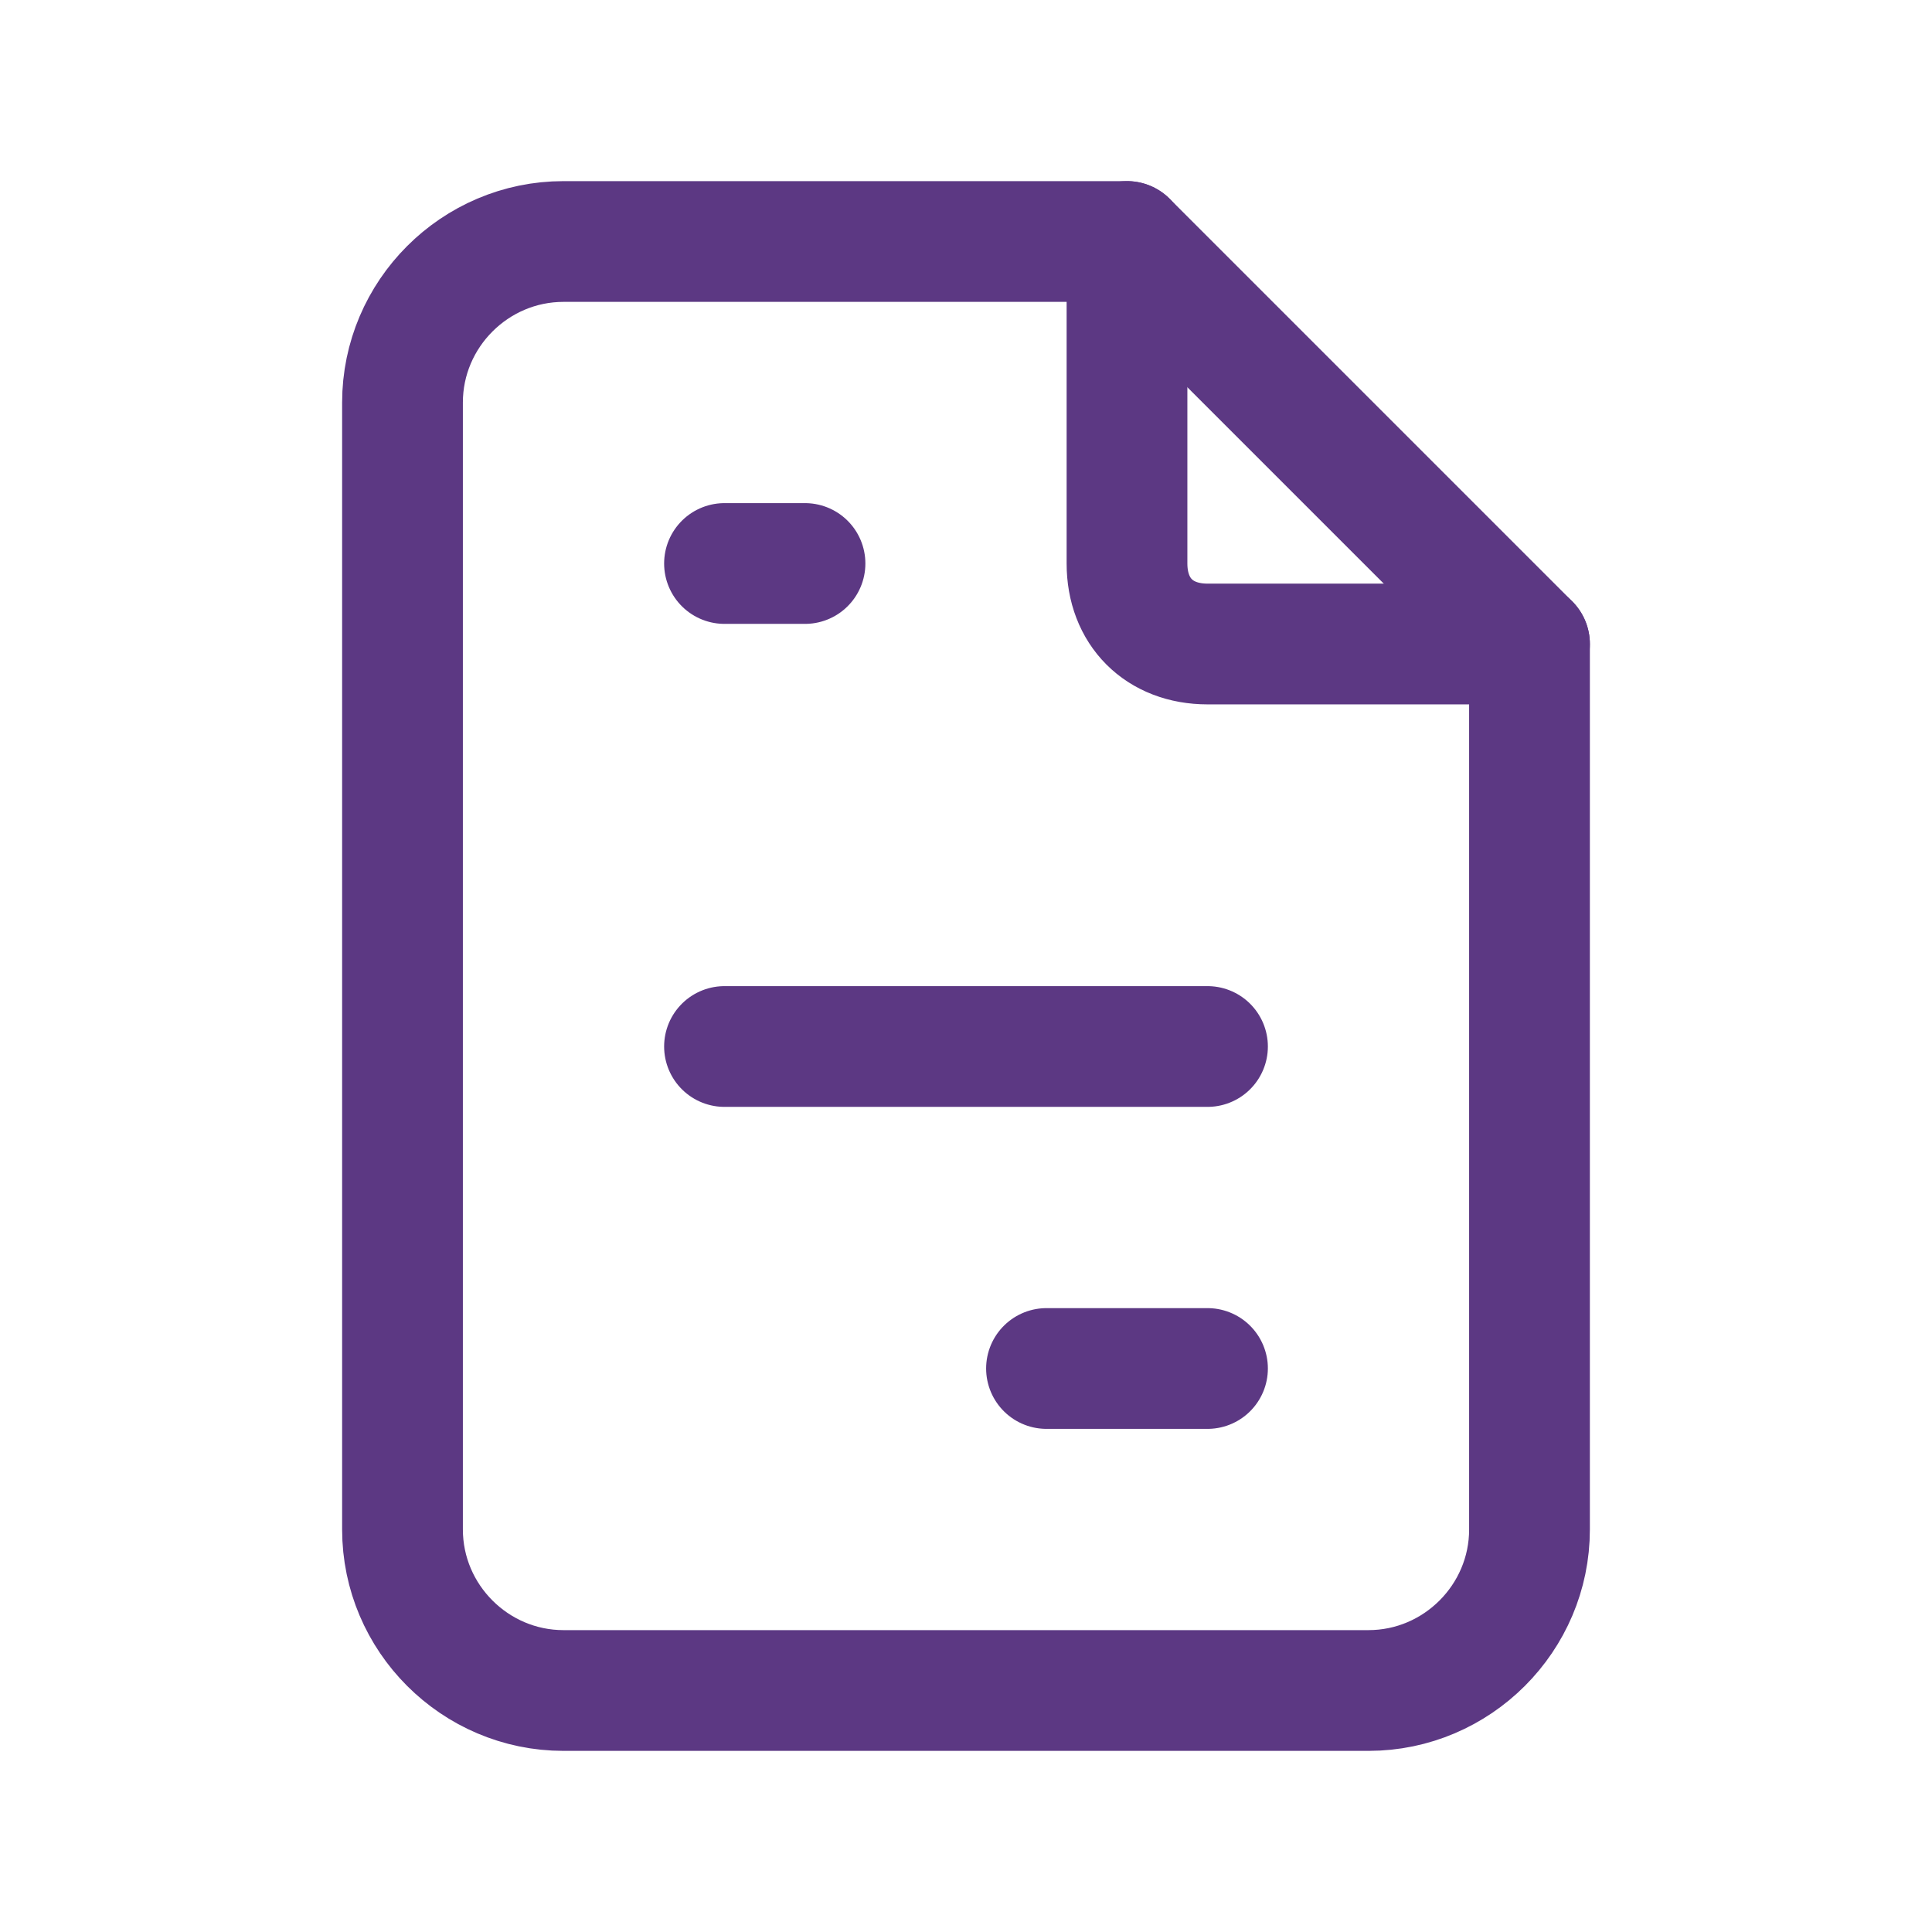
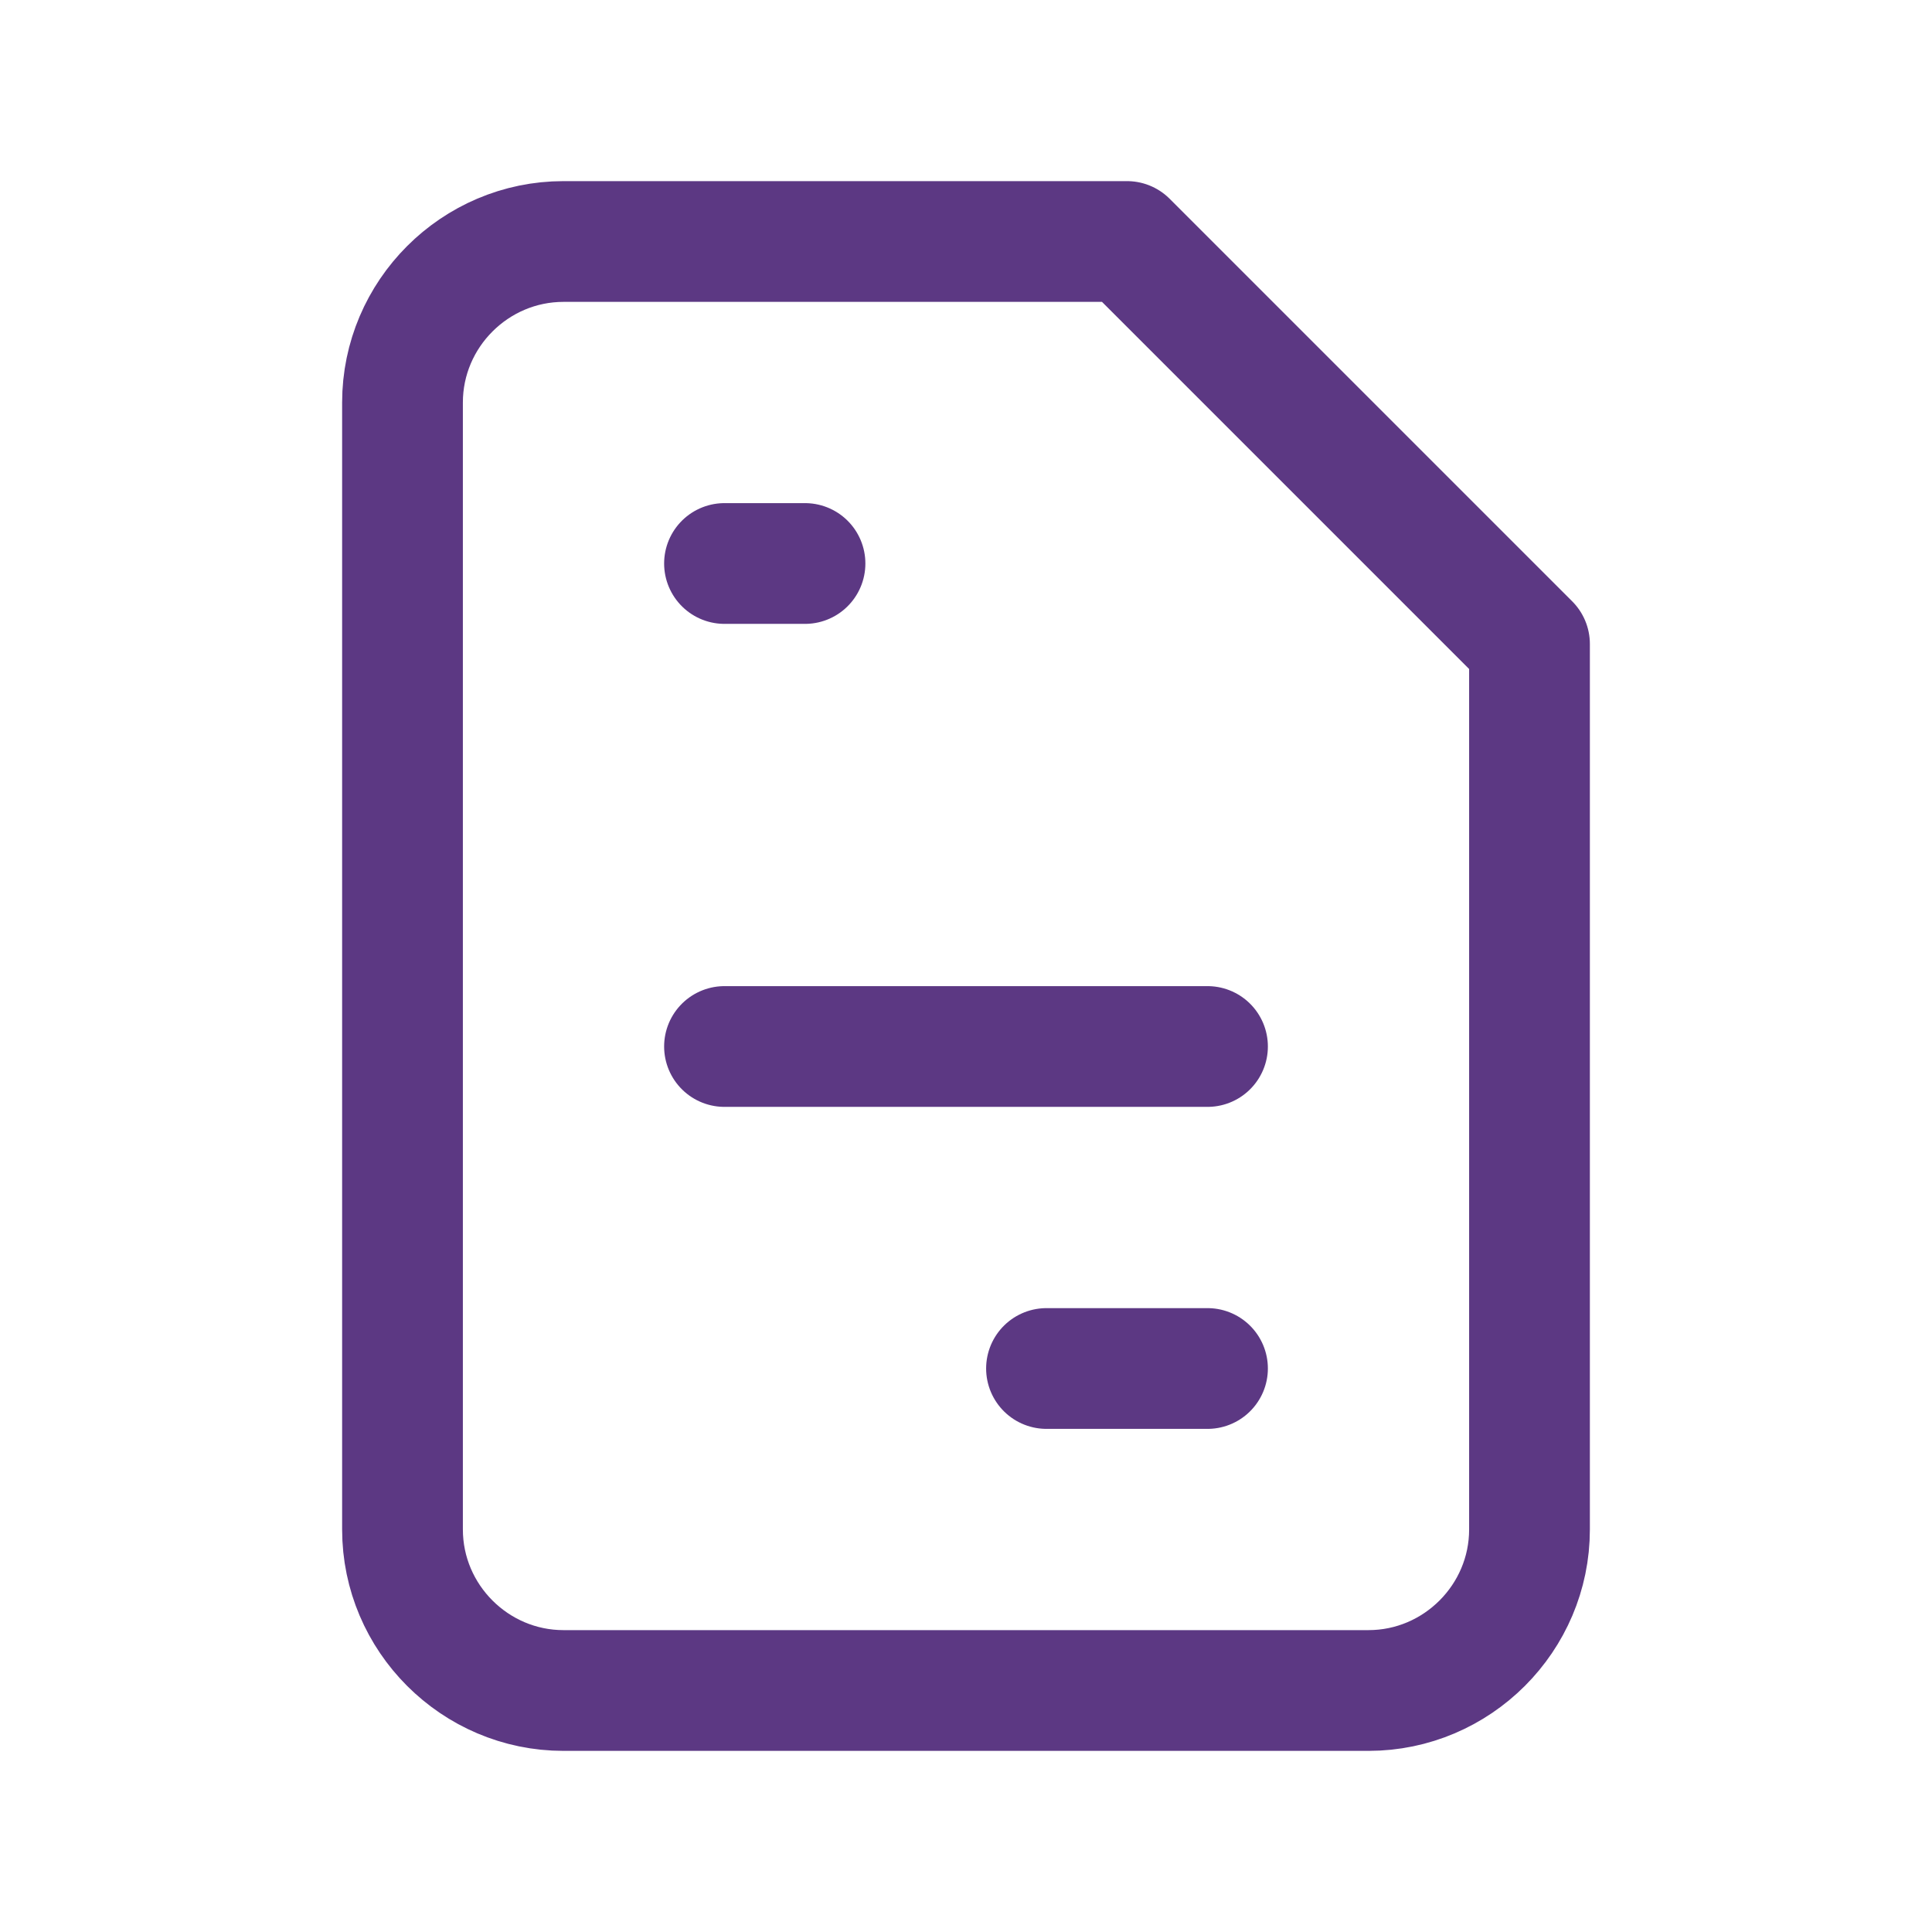
<svg xmlns="http://www.w3.org/2000/svg" id="Layer_1" version="1.1" viewBox="0 0 24 24">
  <defs>
    <style> .st0 { fill: none; stroke: #5c3883; stroke-linecap: round; stroke-linejoin: round; stroke-width: 1.5px; } </style>
  </defs>
-   <path class="st0" d="M14,3v4c0,.6.4,1,1,1h4" />
  <path class="st0" d="M17,21H7c-1.1,0-2-.9-2-2V5c0-1.1.9-2,2-2h7l5,5v11c0,1.1-.9,2-2,2Z" />
  <path class="st0" d="M9,7h1" />
  <path class="st0" d="M9,13h6" />
  <path class="st0" d="M13,17h2" />
</svg>